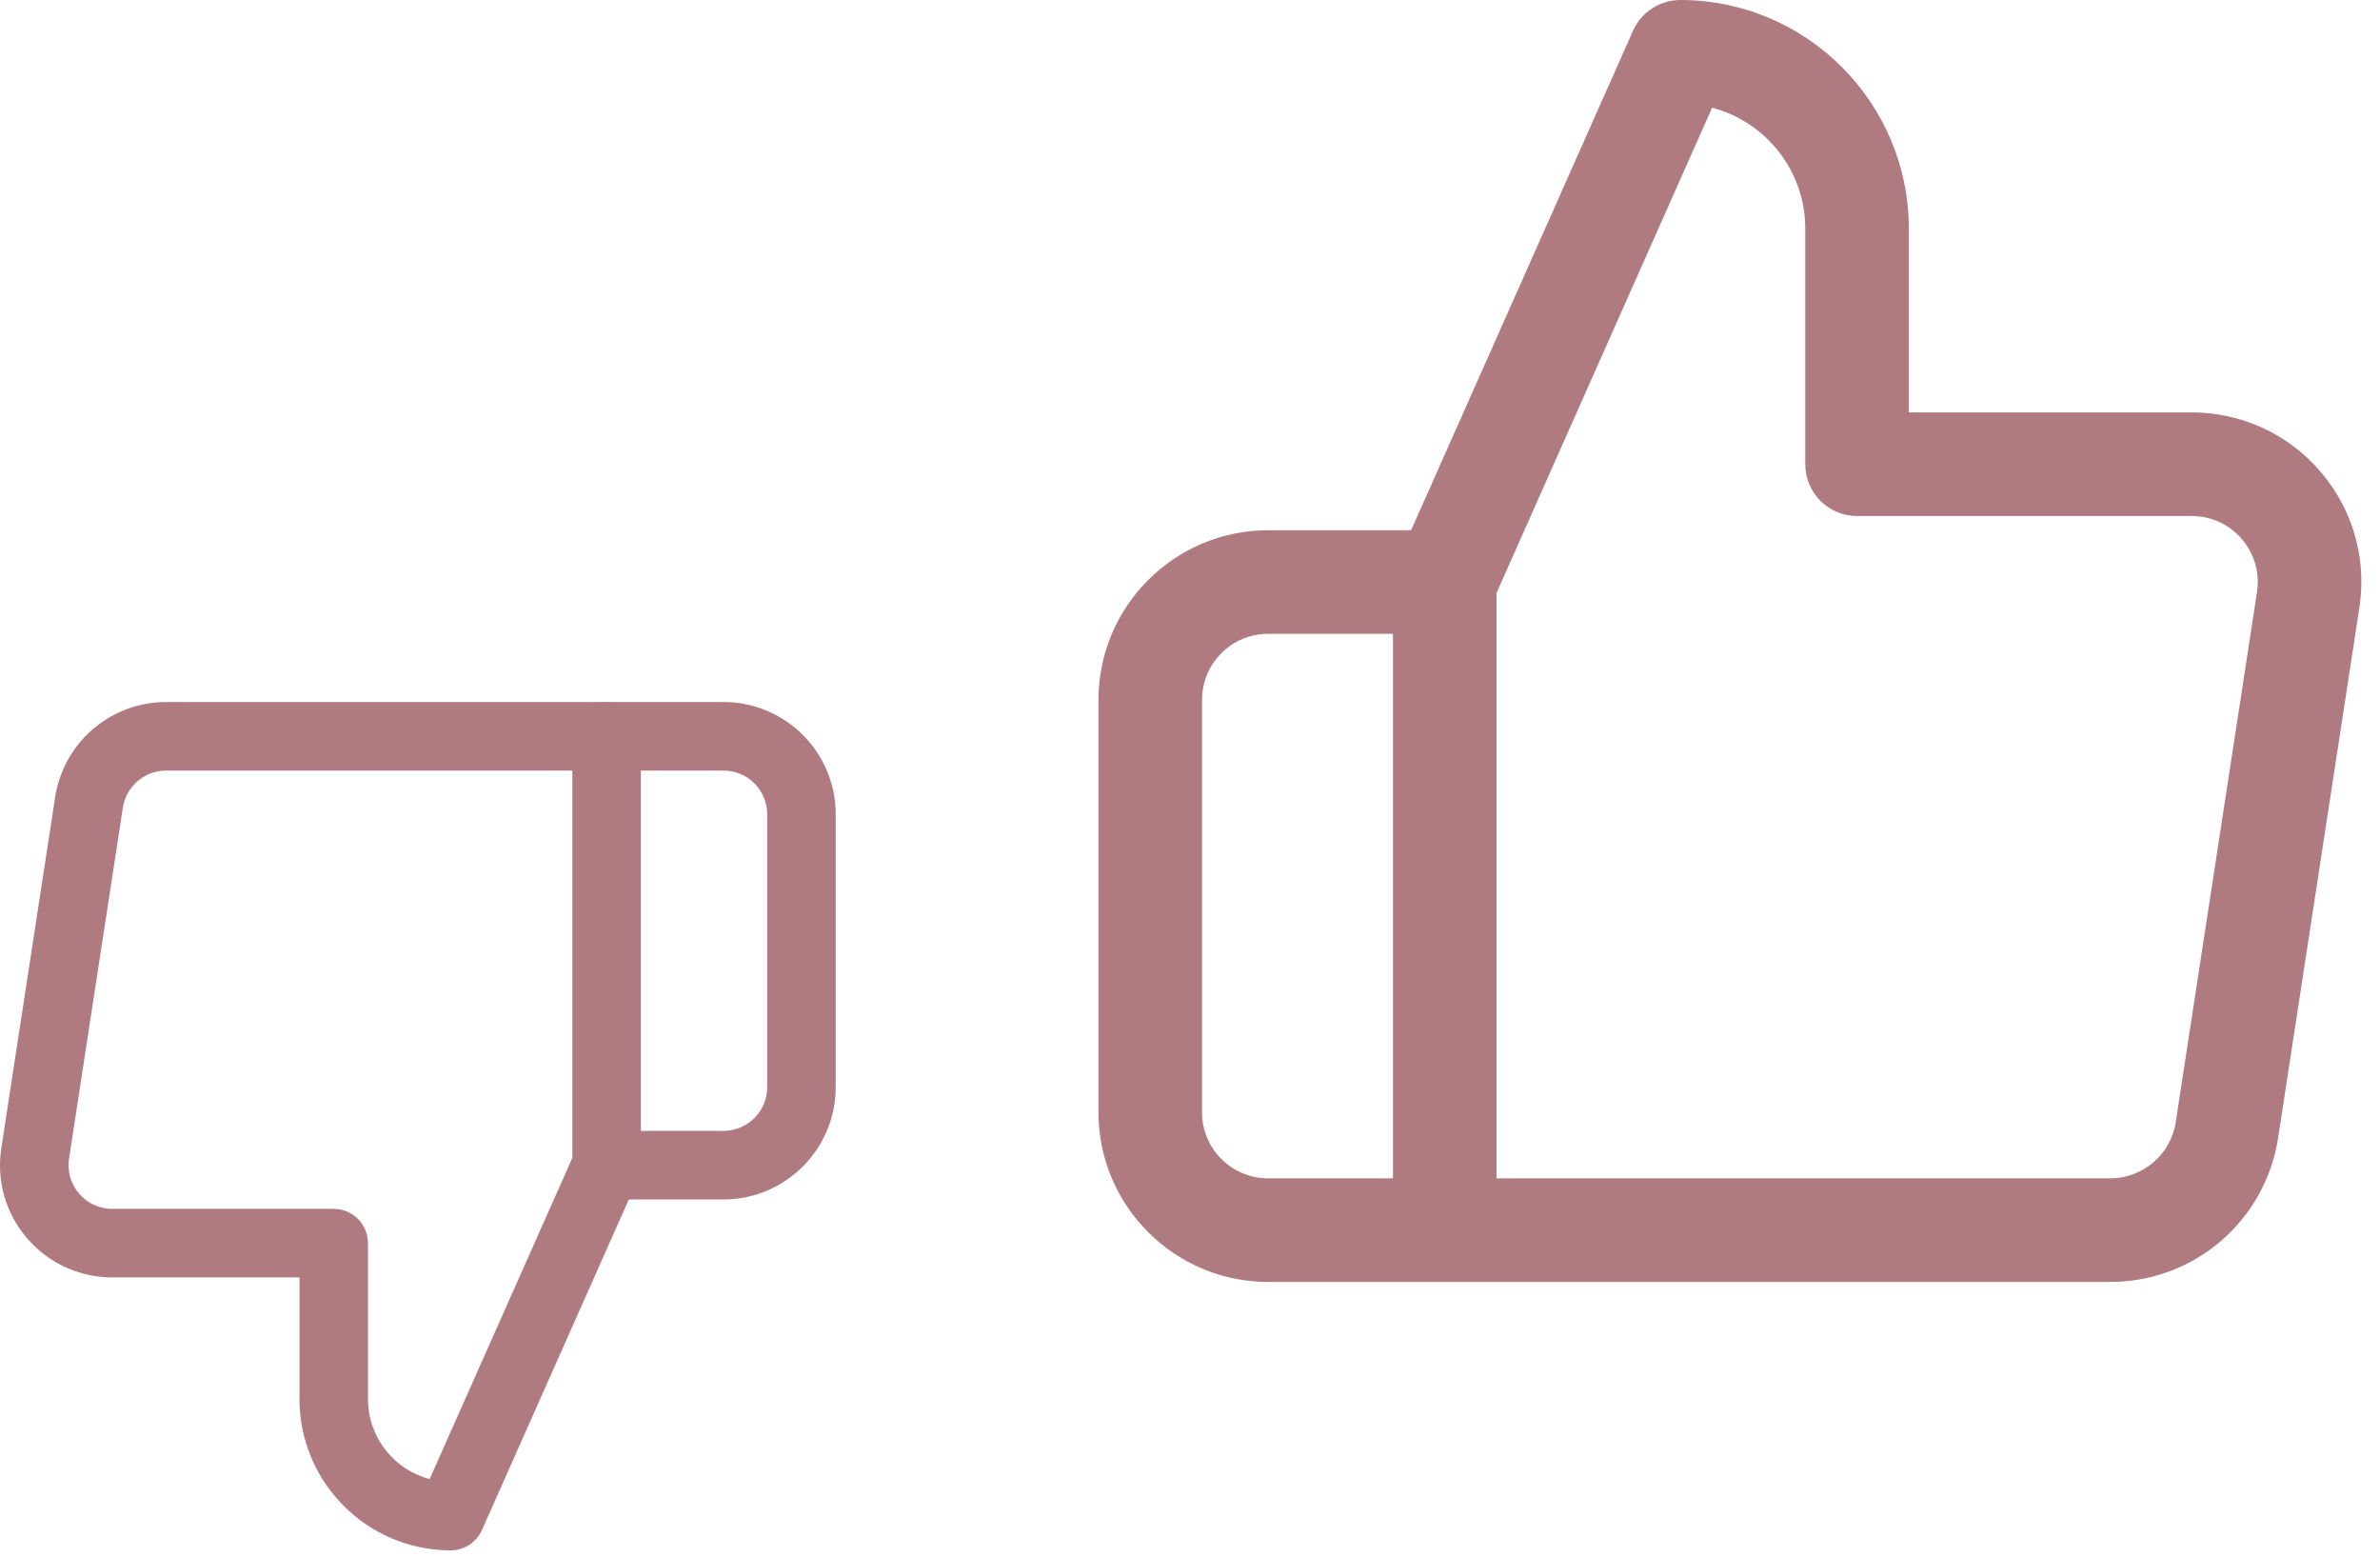
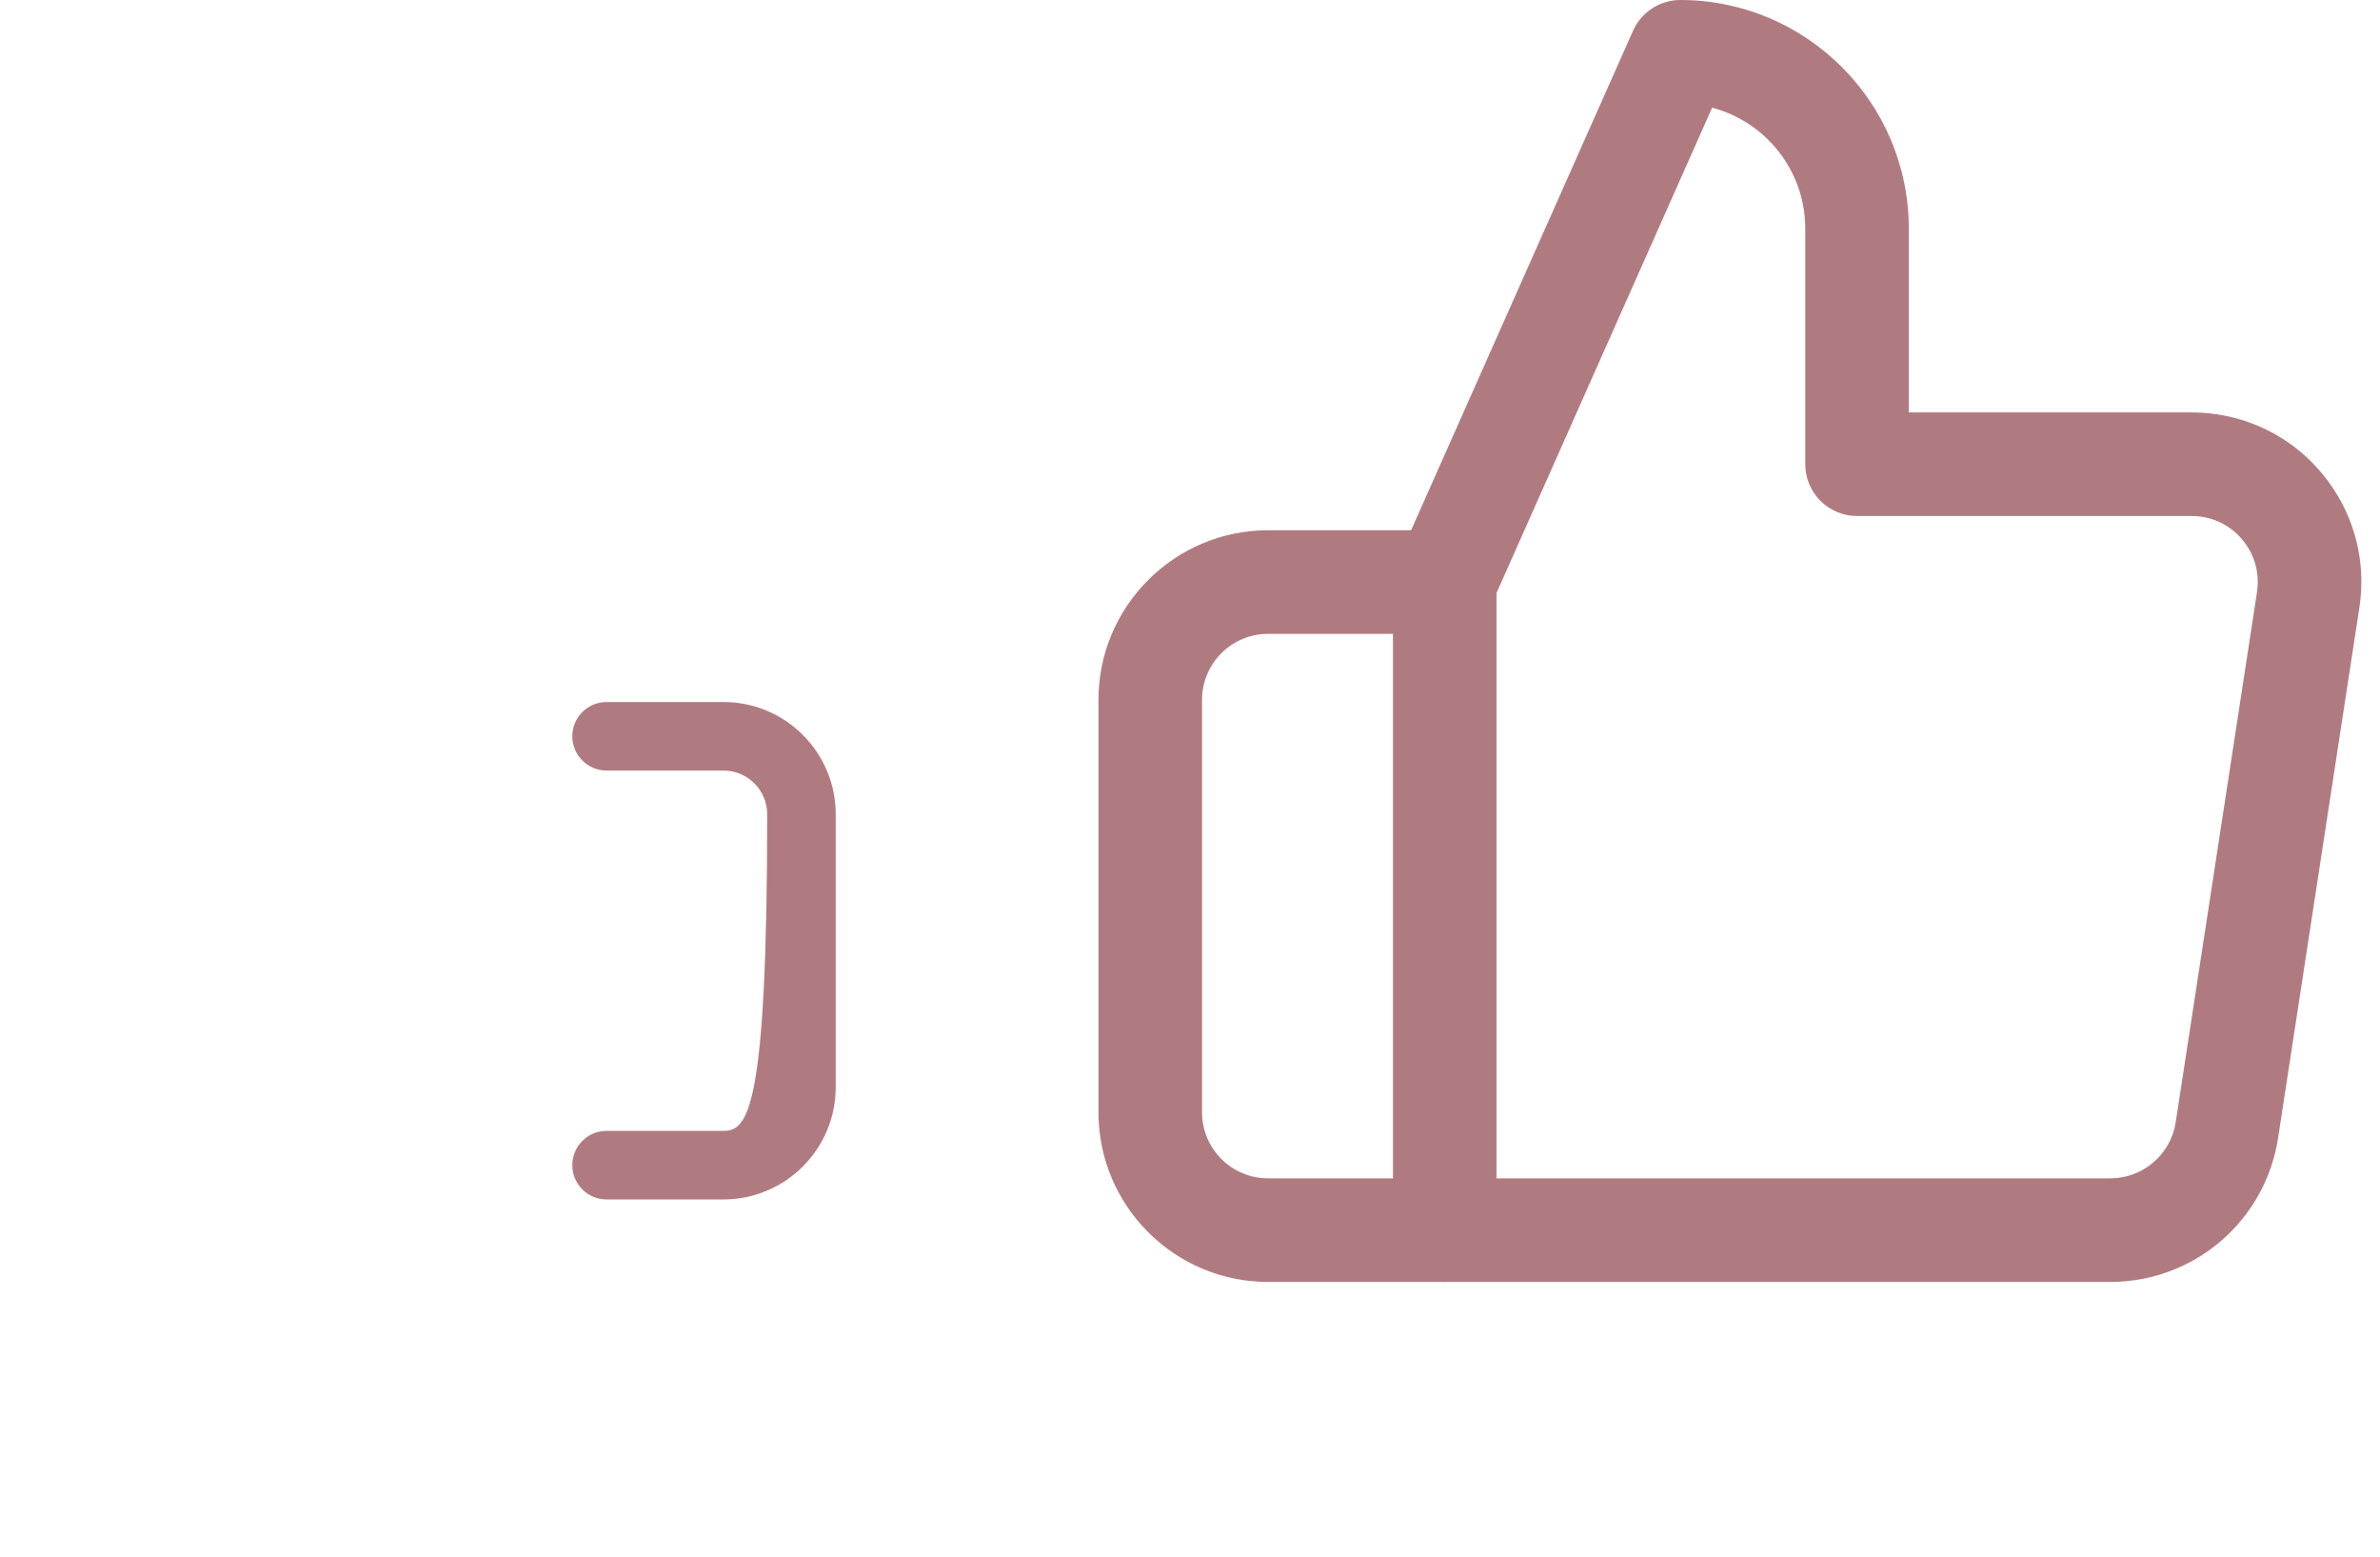
<svg xmlns="http://www.w3.org/2000/svg" width="78" height="51" viewBox="0 0 78 51" fill="none">
  <path d="M76.305 15.774C75.424 14.579 74.132 13.798 72.664 13.575C72.371 13.53 72.072 13.51 71.777 13.512H62.557V7.488C62.557 3.359 59.199 0 55.07 0C54.4 0 53.792 0.395 53.52 1.007L45.798 18.381C45.701 18.598 45.652 18.833 45.652 19.07V40.304C45.652 41.24 46.411 42 47.348 42H69.114C69.131 42 69.149 42 69.166 42C70.484 42 71.76 41.532 72.766 40.677C73.787 39.809 74.46 38.601 74.661 37.278L77.325 19.902C77.548 18.435 77.186 16.968 76.305 15.773L76.305 15.774ZM73.97 19.391L71.305 36.767C71.145 37.82 70.228 38.606 69.166 38.606C69.158 38.606 69.15 38.606 69.141 38.606C69.135 38.606 69.129 38.606 69.123 38.606H49.045V19.43L56.112 3.528C57.867 3.991 59.164 5.59 59.164 7.488V15.209C59.164 16.146 59.924 16.906 60.86 16.906H71.786C71.793 16.906 71.799 16.906 71.805 16.906C71.921 16.905 72.039 16.912 72.154 16.93C72.726 17.017 73.23 17.321 73.572 17.787C73.915 18.252 74.056 18.824 73.969 19.392L73.97 19.391Z" fill="#B07B80" />
  <path d="M47.348 38.606H41.558C40.364 38.606 39.394 37.636 39.394 36.442V22.93C39.394 21.737 40.364 20.766 41.558 20.766H47.349C48.286 20.766 49.045 20.007 49.045 19.07C49.045 18.133 48.286 17.373 47.349 17.373H41.558C38.493 17.373 36 19.866 36 22.93V36.442C36 39.507 38.493 42 41.558 42H47.349C48.286 42 49.045 41.24 49.045 40.304C49.045 39.367 48.286 38.607 47.349 38.607L47.348 38.606Z" fill="#B07B80" />
-   <path d="M0.718 40.355C1.3 41.146 2.156 41.663 3.127 41.81C3.321 41.84 3.519 41.853 3.714 41.852H9.815V45.838C9.815 48.571 12.037 50.794 14.77 50.794C15.213 50.794 15.615 50.532 15.796 50.127L20.905 38.63C20.969 38.486 21.002 38.331 21.002 38.174V24.123C21.002 23.503 20.499 23 19.879 23H5.476C5.465 23 5.453 23 5.441 23C4.569 23 3.725 23.31 3.059 23.876C2.384 24.45 1.938 25.25 1.806 26.125L0.042 37.623C-0.105 38.594 0.135 39.565 0.717 40.356L0.718 40.355ZM2.263 37.961L4.026 26.463C4.132 25.766 4.738 25.246 5.441 25.246C5.447 25.246 5.452 25.246 5.458 25.246C5.462 25.246 5.466 25.246 5.47 25.246H18.757V37.936L14.08 48.459C12.918 48.153 12.06 47.094 12.06 45.838V40.729C12.06 40.109 11.558 39.606 10.938 39.606H3.708C3.703 39.606 3.699 39.606 3.695 39.606C3.618 39.607 3.54 39.602 3.464 39.59C3.086 39.532 2.752 39.331 2.526 39.023C2.299 38.715 2.206 38.337 2.263 37.961L2.263 37.961Z" fill="#B07B80" />
-   <path d="M19.88 25.246H23.711C24.501 25.246 25.143 25.888 25.143 26.678V35.619C25.143 36.409 24.501 37.051 23.711 37.051H19.879C19.259 37.051 18.756 37.554 18.756 38.174C18.756 38.794 19.259 39.297 19.879 39.297H23.711C25.739 39.297 27.389 37.647 27.389 35.619V26.678C27.389 24.65 25.739 23 23.711 23H19.879C19.259 23 18.756 23.503 18.756 24.123C18.756 24.742 19.259 25.245 19.879 25.245L19.88 25.246Z" fill="#B07B80" />
+   <path d="M19.88 25.246H23.711C24.501 25.246 25.143 25.888 25.143 26.678C25.143 36.409 24.501 37.051 23.711 37.051H19.879C19.259 37.051 18.756 37.554 18.756 38.174C18.756 38.794 19.259 39.297 19.879 39.297H23.711C25.739 39.297 27.389 37.647 27.389 35.619V26.678C27.389 24.65 25.739 23 23.711 23H19.879C19.259 23 18.756 23.503 18.756 24.123C18.756 24.742 19.259 25.245 19.879 25.245L19.88 25.246Z" fill="#B07B80" />
</svg>